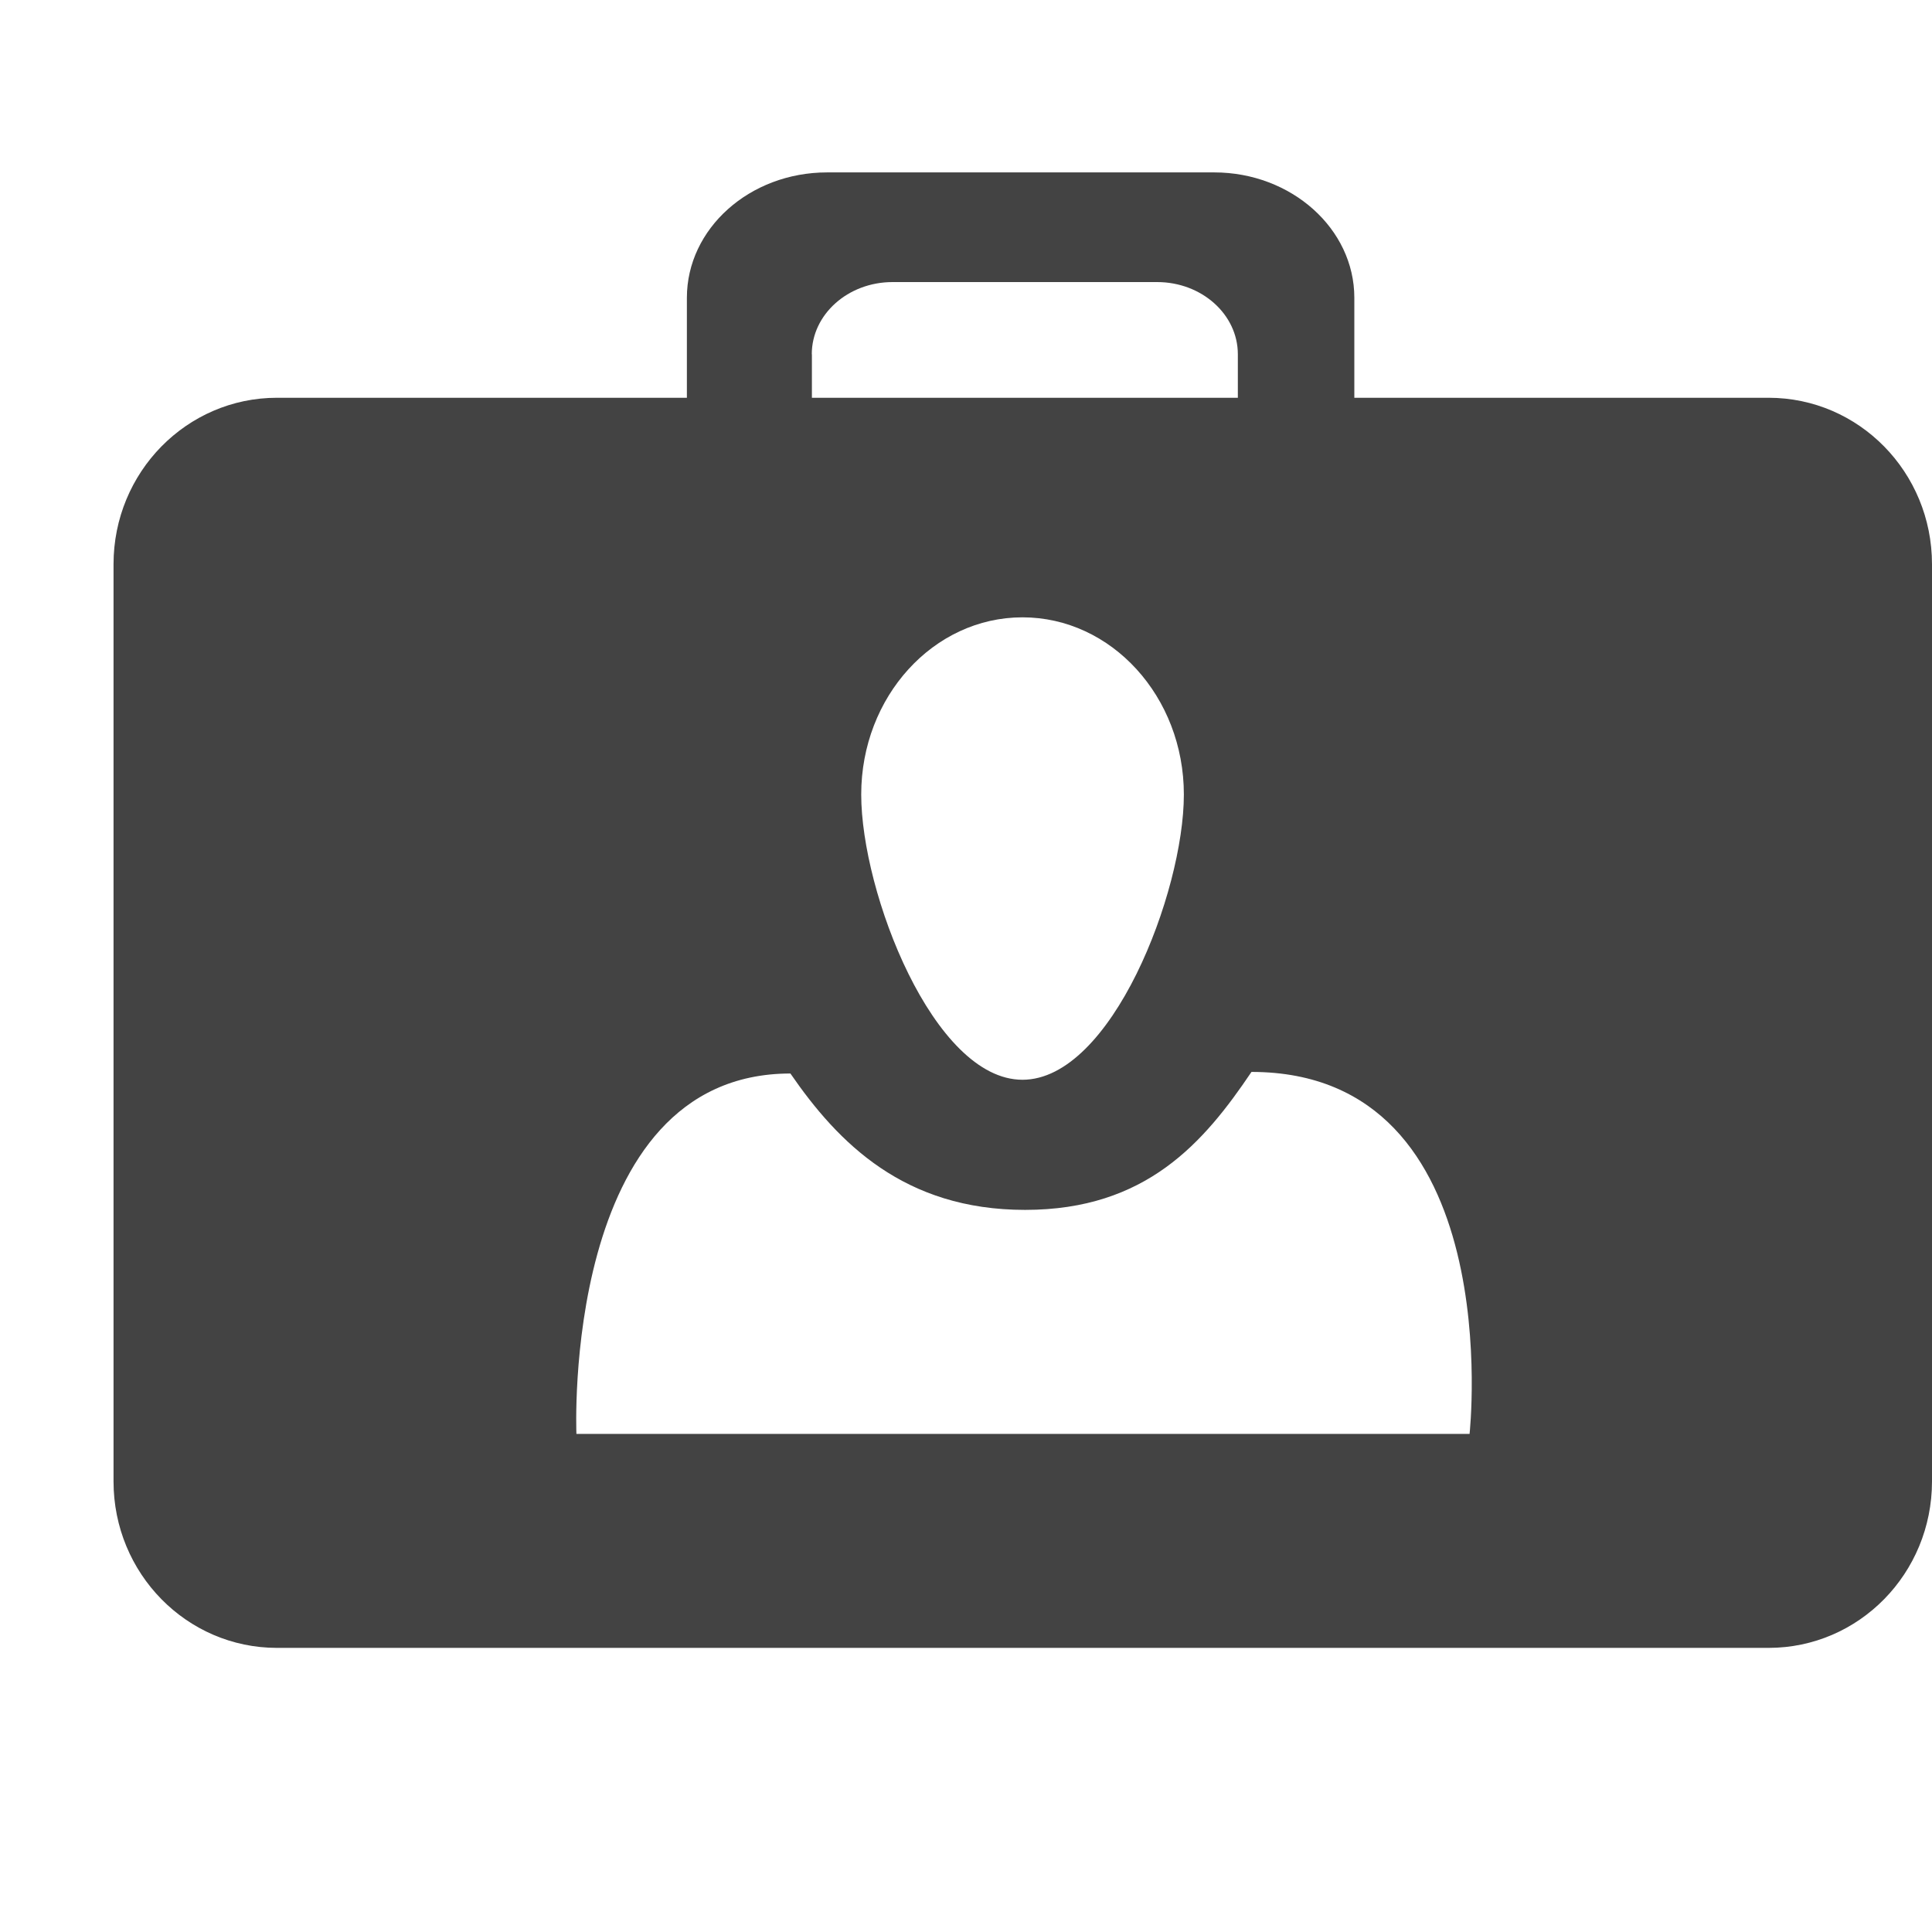
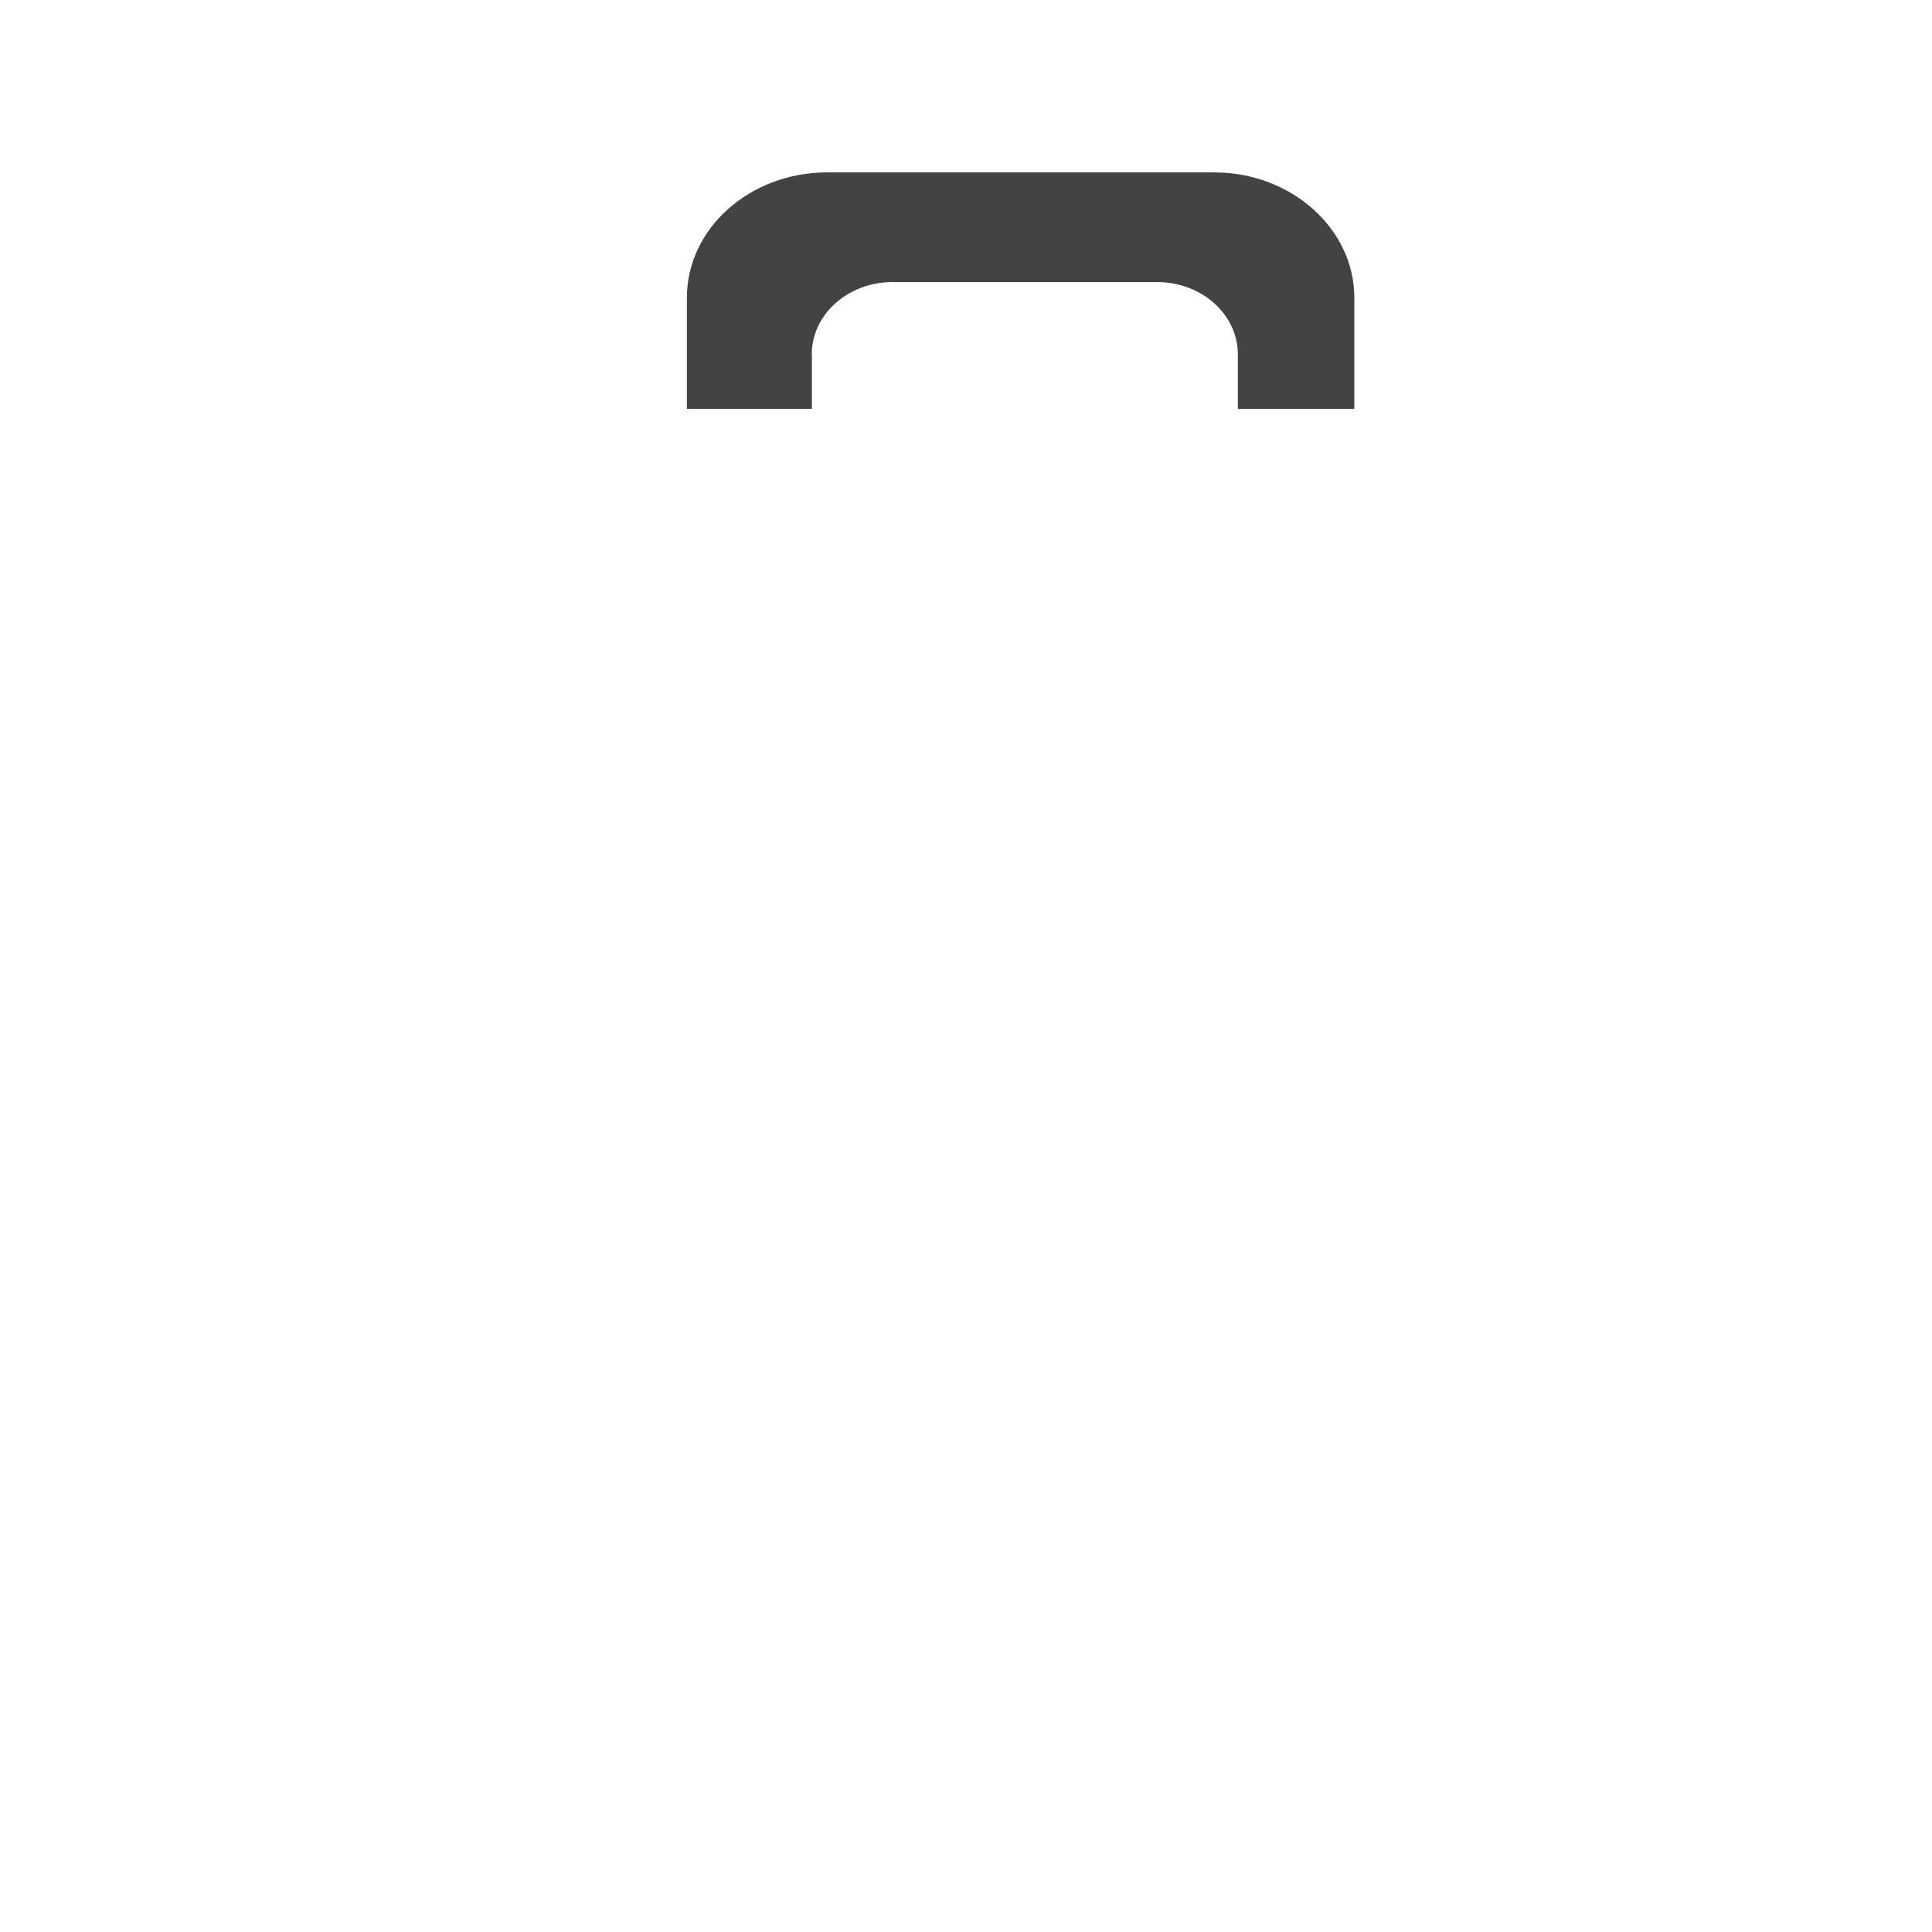
<svg xmlns="http://www.w3.org/2000/svg" width="800px" height="800px" viewBox="0 -0.5 17 17" version="1.1" class="si-glyph si-glyph-suitcase-person">
  <title>807</title>
  <defs>

</defs>
  <g stroke="none" stroke-width="1" fill="none" fill-rule="evenodd">
    <g transform="translate(1, 1)" fill="#434343">
-       <path d="M1.437,2 C0.643,2 -0.001,2.655 -0.001,3.465 L-0.001,11.535 C-0.001,12.345 0.643,13 1.437,13 L14.562,13 C15.357,13 16,12.345 16,11.535 L16,3.465 C16,2.655 15.357,2 14.562,2 L1.437,2 Z M7.997,3.932 C8.78,3.932 9.417,4.63 9.417,5.491 C9.417,6.352 8.78,8.001 7.997,8.001 C7.214,8.001 6.578,6.353 6.578,5.491 C6.578,4.63 7.214,3.932 7.997,3.932 L7.997,3.932 Z M11.931,11.117 L4.072,11.117 C4.072,11.117 3.938,7.946 5.955,7.946 C6.376,8.557 6.956,9.146 8.02,9.146 C9.086,9.146 9.594,8.552 10.012,7.932 C12.28,7.933 11.931,11.117 11.931,11.117 L11.931,11.117 Z" class="si-glyph-fill">
- 
- </path>
      <path d="M6.143,1.617 C6.143,1.267 6.461,0.982 6.854,0.982 L9.182,0.982 C9.574,0.982 9.892,1.267 9.892,1.617 L9.892,2.097 L10.917,2.097 L10.917,1.12 C10.917,0.513 10.363,0.017 9.684,0.017 L6.278,0.017 C5.596,0.017 5.044,0.512 5.044,1.12 L5.044,2.097 L6.144,2.097 L6.144,1.617 L6.143,1.617 Z" class="si-glyph-fill">

</path>
    </g>
  </g>
</svg>